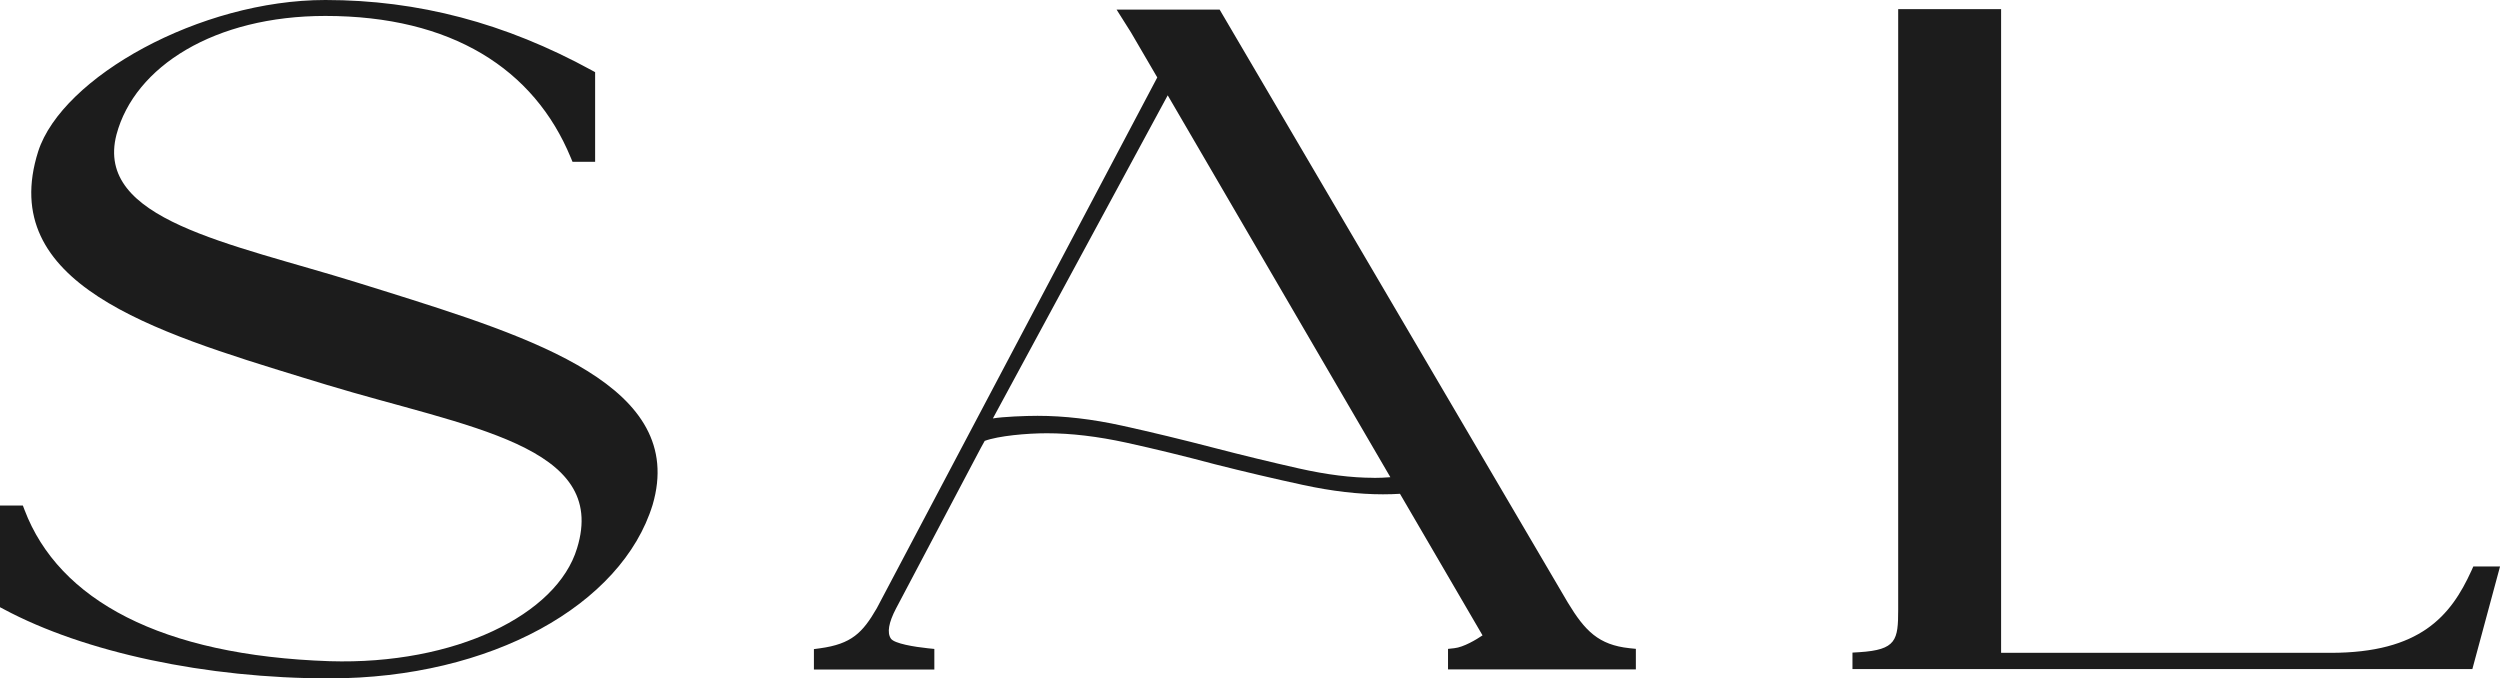
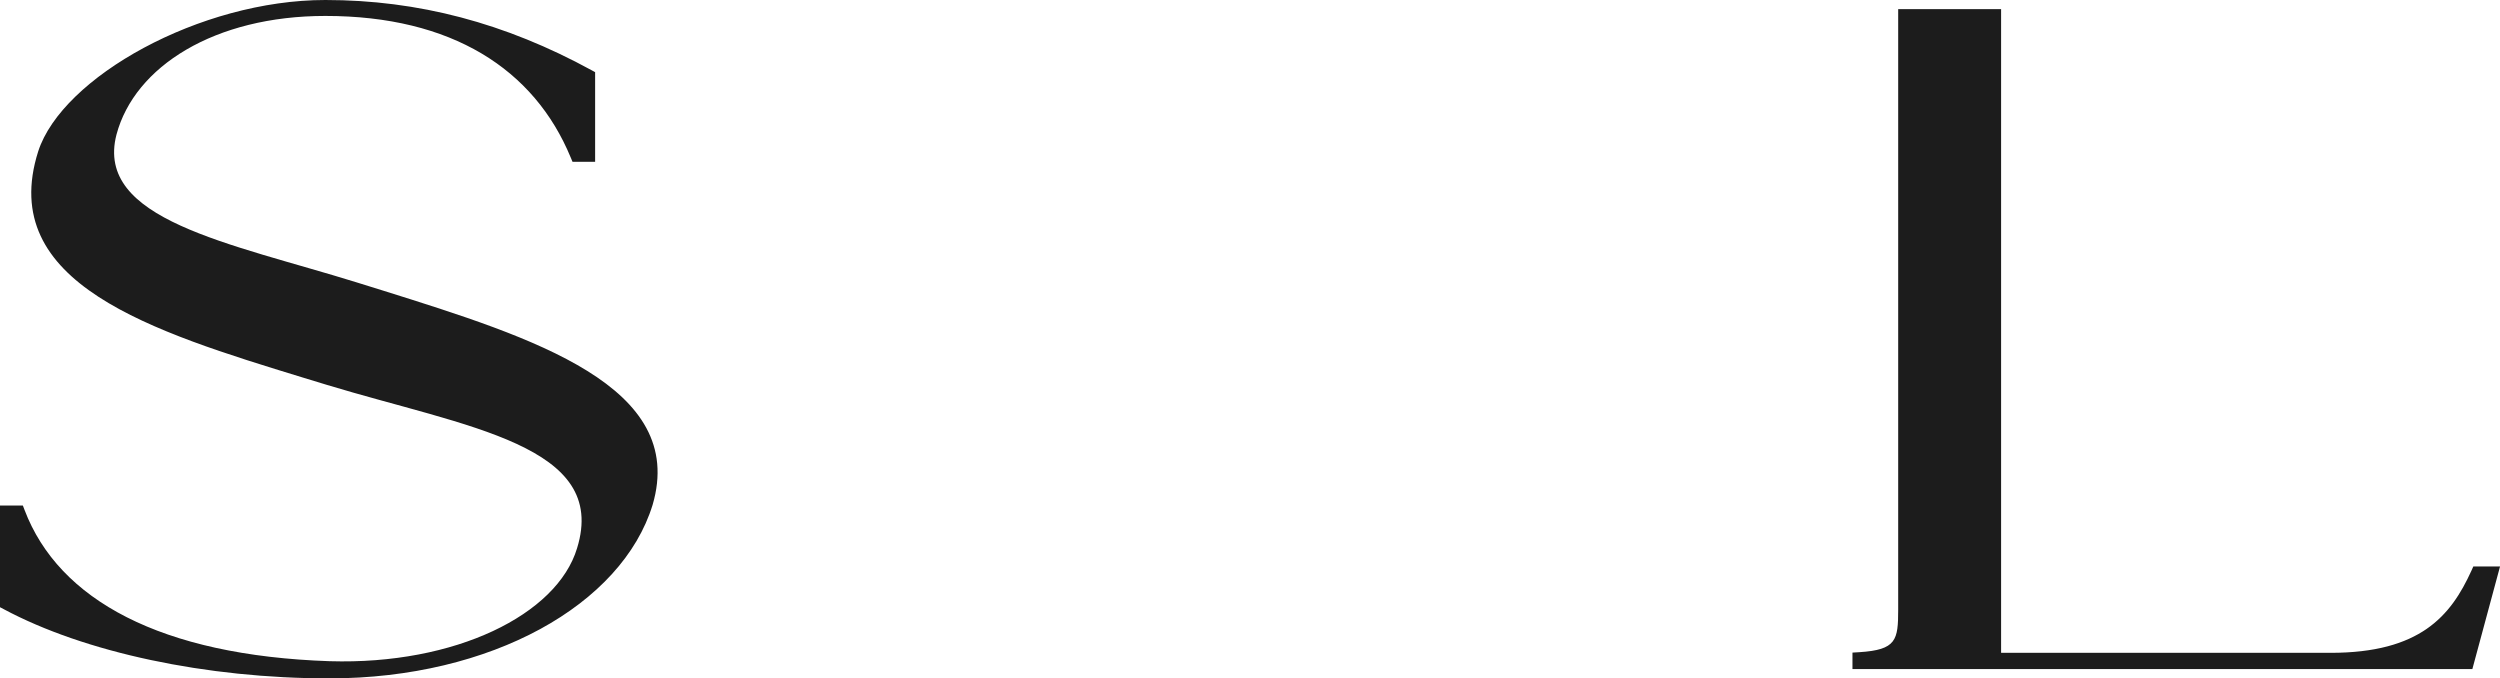
<svg xmlns="http://www.w3.org/2000/svg" viewBox="0 0 538.08 146.02" data-name="Camada 2" id="Camada_2">
  <defs>
    <style>
      .cls-1 {
        fill: #1c1c1c;
      }
    </style>
  </defs>
  <g data-name="Camada 1" id="Camada_1-2">
    <g>
      <path d="M82.65,62.61h0c-1.97-.62-3.93-1.23-5.88-1.83-27.34-8.49-56.45-13.46-51.7-31.81C28.98,14.29,46.21,3.43,70.03,3.43c27.17,0,44.94,11.42,52.81,30.48l.38.91h4.87V15.53l-.75-.41C108.75,4.95,90,0,70.03,0,43.03,0,13.37,16.63,8.22,32.59c-9.03,28.45,24.58,38.75,57.09,48.71,1.68.51,3.35,1.02,5.02,1.53,30.2,9.17,60.75,12.96,53.87,35.17-4.3,14.29-26.21,25.14-53.26,24.31-36.21-1.22-58.3-13.15-65.66-32.56l-.36-.94H0v21.88l.76.4c17.43,9.34,43.64,14.92,70.11,14.92,34.9,0,62.98-15.86,69.59-37.34,7.51-25.55-25.7-35.98-57.81-46.06Z" class="cls-1" />
      <path d="M532.33,121.94l-.4.89c-4.44,9.77-11.06,17.68-30.32,17.68h-70.91V1.96h-22.15v129.26c0,6.54-.38,8.64-8.34,9.15l-1.5.09v3.55h133.42l5.96-22.09h-5.76Z" class="cls-1" />
-       <path d="M337.46,129.72L262.94,2.81l-.44-.75h-22.18l3.11,4.93,5.65,9.68-60.37,114.25c-3.07,5.31-5.45,7.68-12.2,8.61l-1.33.18v4.39h25.92v-4.43l-1.38-.14c-2.87-.3-7.23-1-7.97-2.08-.86-1.26-.49-3.44,1.1-6.48l18.23-34.52.86-1.56c2.95-1.09,9.09-1.64,13.37-1.64,5.25,0,10.95.68,17.1,2.02,6.15,1.35,12.51,2.9,19.07,4.65,6.4,1.62,12.71,3.1,18.95,4.45,6.23,1.35,11.97,2.02,17.23,2.02,1.3,0,2.52-.04,3.66-.11l17.77,30.47c-1.35.92-4.08,2.55-6.07,2.76l-1.36.15v4.42h40.43v-4.43l-1.38-.14c-6.65-.71-9.58-3.73-13.26-9.81ZM295.66,102.84c-4.76,0-10.13-.67-16.12-2.02-5.99-1.35-12.1-2.83-18.33-4.45-6.73-1.75-13.29-3.34-19.69-4.75s-12.47-2.12-18.21-2.12c-2.59,0-7.48.19-9.61.56l37.63-69.54,47.92,82.19c-1.1.09-2.29.15-3.58.15Z" class="cls-1" />
    </g>
  </g>
</svg>